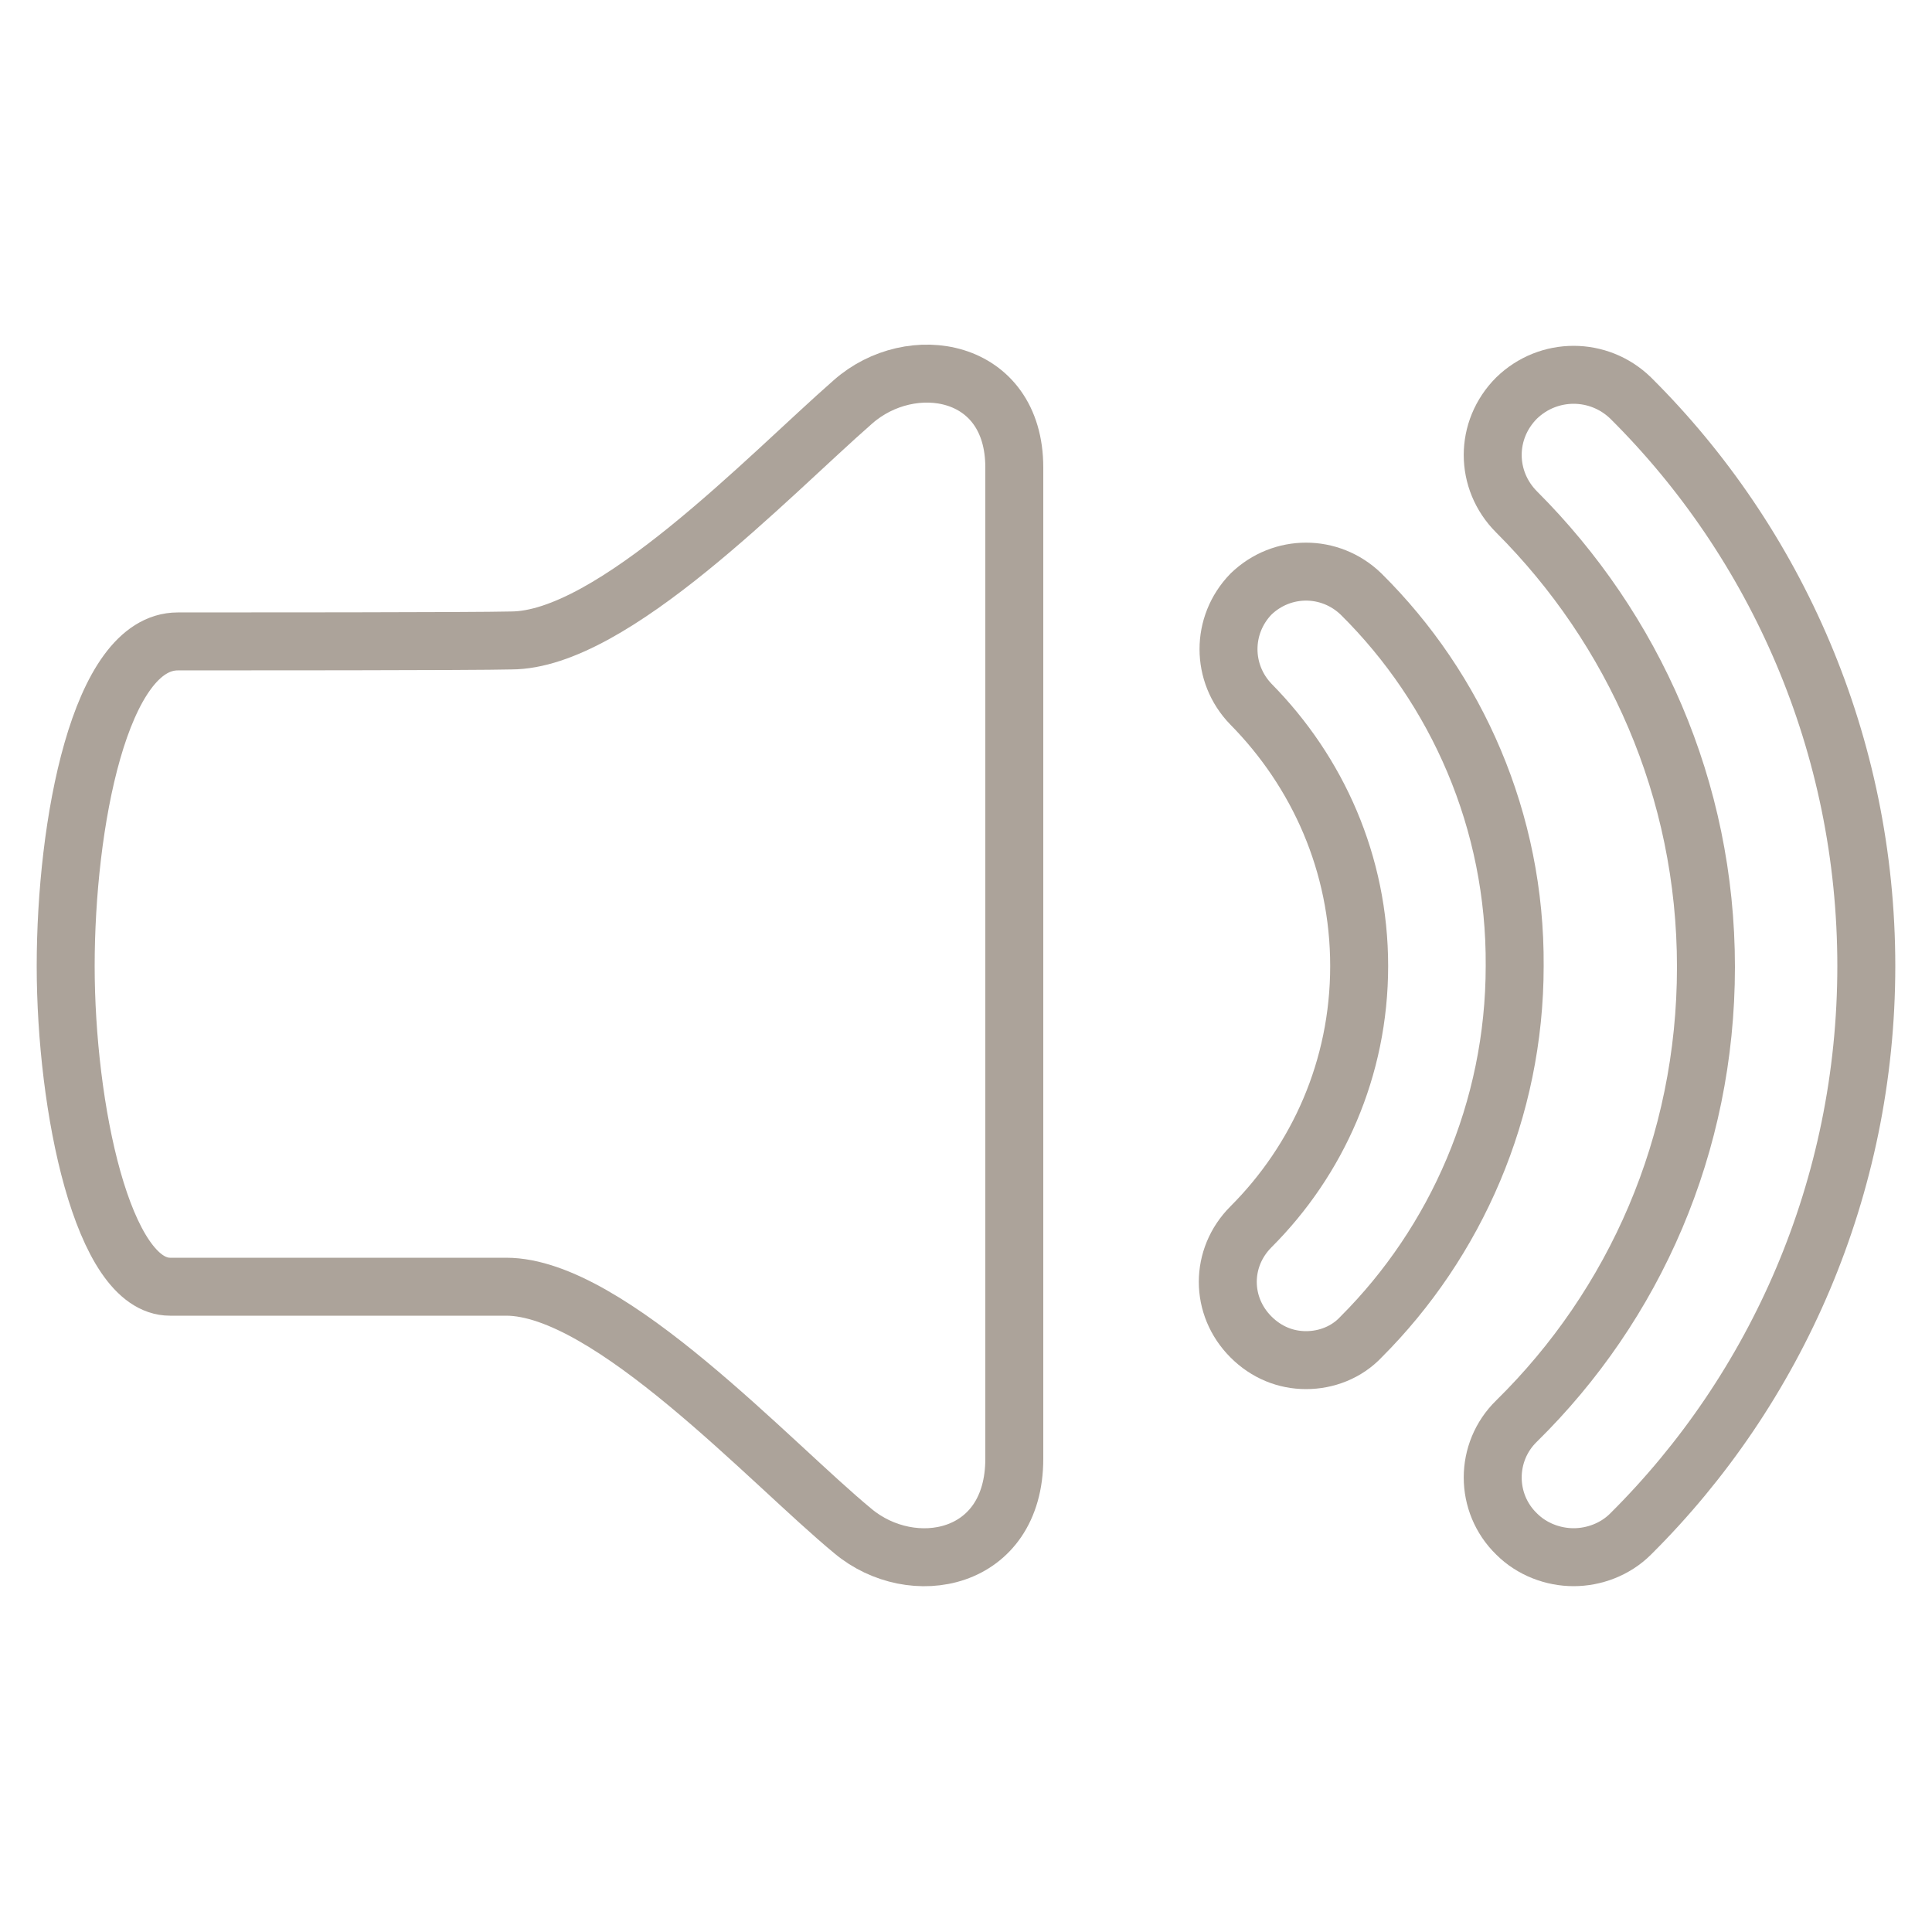
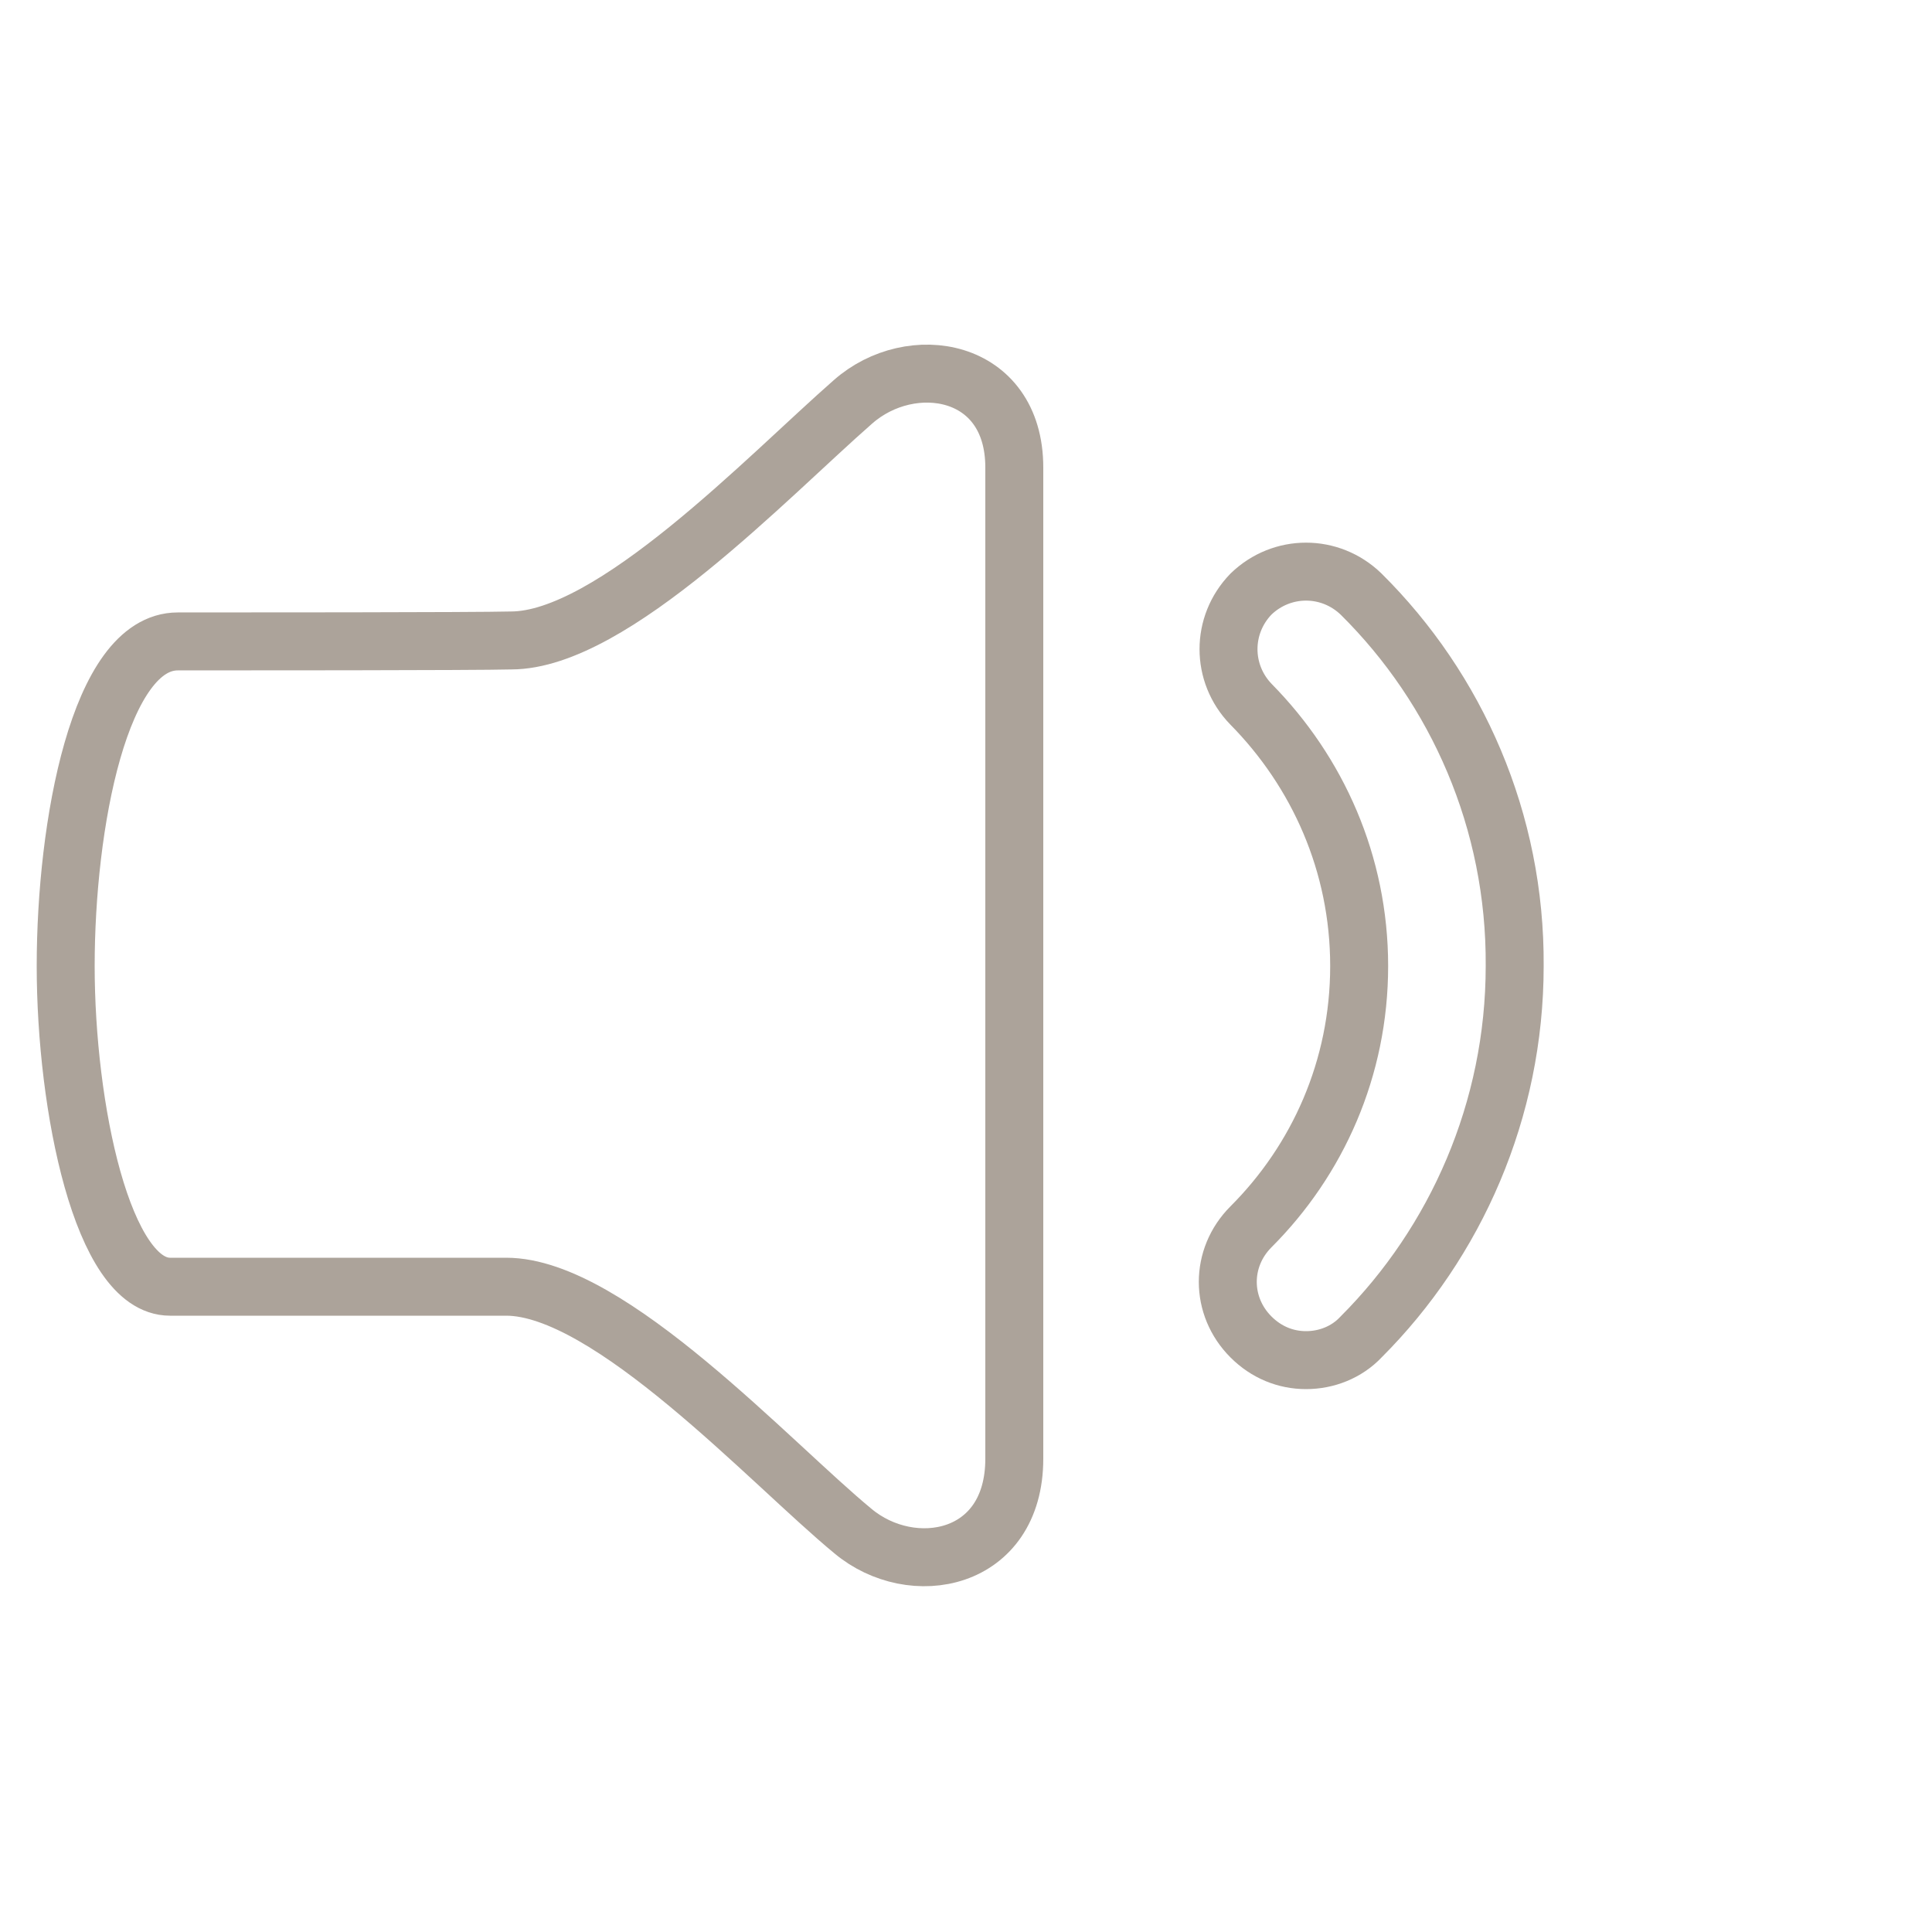
<svg xmlns="http://www.w3.org/2000/svg" id="Layer_1" viewBox="0 0 200 200" height="200" width="200">
  <style>
    .st0{fill:none;stroke:#ACA39A;stroke-width:6;stroke-linecap:round;stroke-linejoin:round;stroke-miterlimit:10;}
  </style>
  <path class="st0" d="M18.4 66.4c-8.1 0-11.6 19-11.6 33.6s3.8 33.2 10.8 33.2h34.8c10.7 0 27.4 18.3 35.9 25.3 6.1 5.1 16.7 3.2 16.7-7.5V48.4c0-10.4-10.7-12.1-16.7-6.8-8.8 7.7-24.9 24.7-35.4 24.7-3.6.1-29.2.1-34.5.1zM140.9 61.5c-3.2-3.1-8.2-3.1-11.4 0-3.1 3.2-3.1 8.2 0 11.4 6.9 7 11.2 16.5 11.2 27.1 0 10.6-4.3 20.1-11.2 27-3.2 3.2-3.2 8.2 0 11.4 1.6 1.6 3.6 2.4 5.7 2.4s4.2-.8 5.7-2.4c9.8-9.8 15.9-23.5 15.9-38.4.1-15-6-28.7-15.9-38.5z" />
-   <path class="st0" d="M168.8 41.2c-3.3-3.2-8.5-3.2-11.8 0-3.3 3.3-3.3 8.5 0 11.8 12.1 12.1 19.6 28.7 19.6 47.1 0 18.4-7.4 35-19.6 47-3.3 3.2-3.3 8.5 0 11.7 1.6 1.6 3.8 2.4 5.9 2.4 2.1 0 4.3-.8 5.9-2.4 15.1-15 24.4-35.9 24.4-58.8s-9.3-43.8-24.4-58.8z" />
</svg>